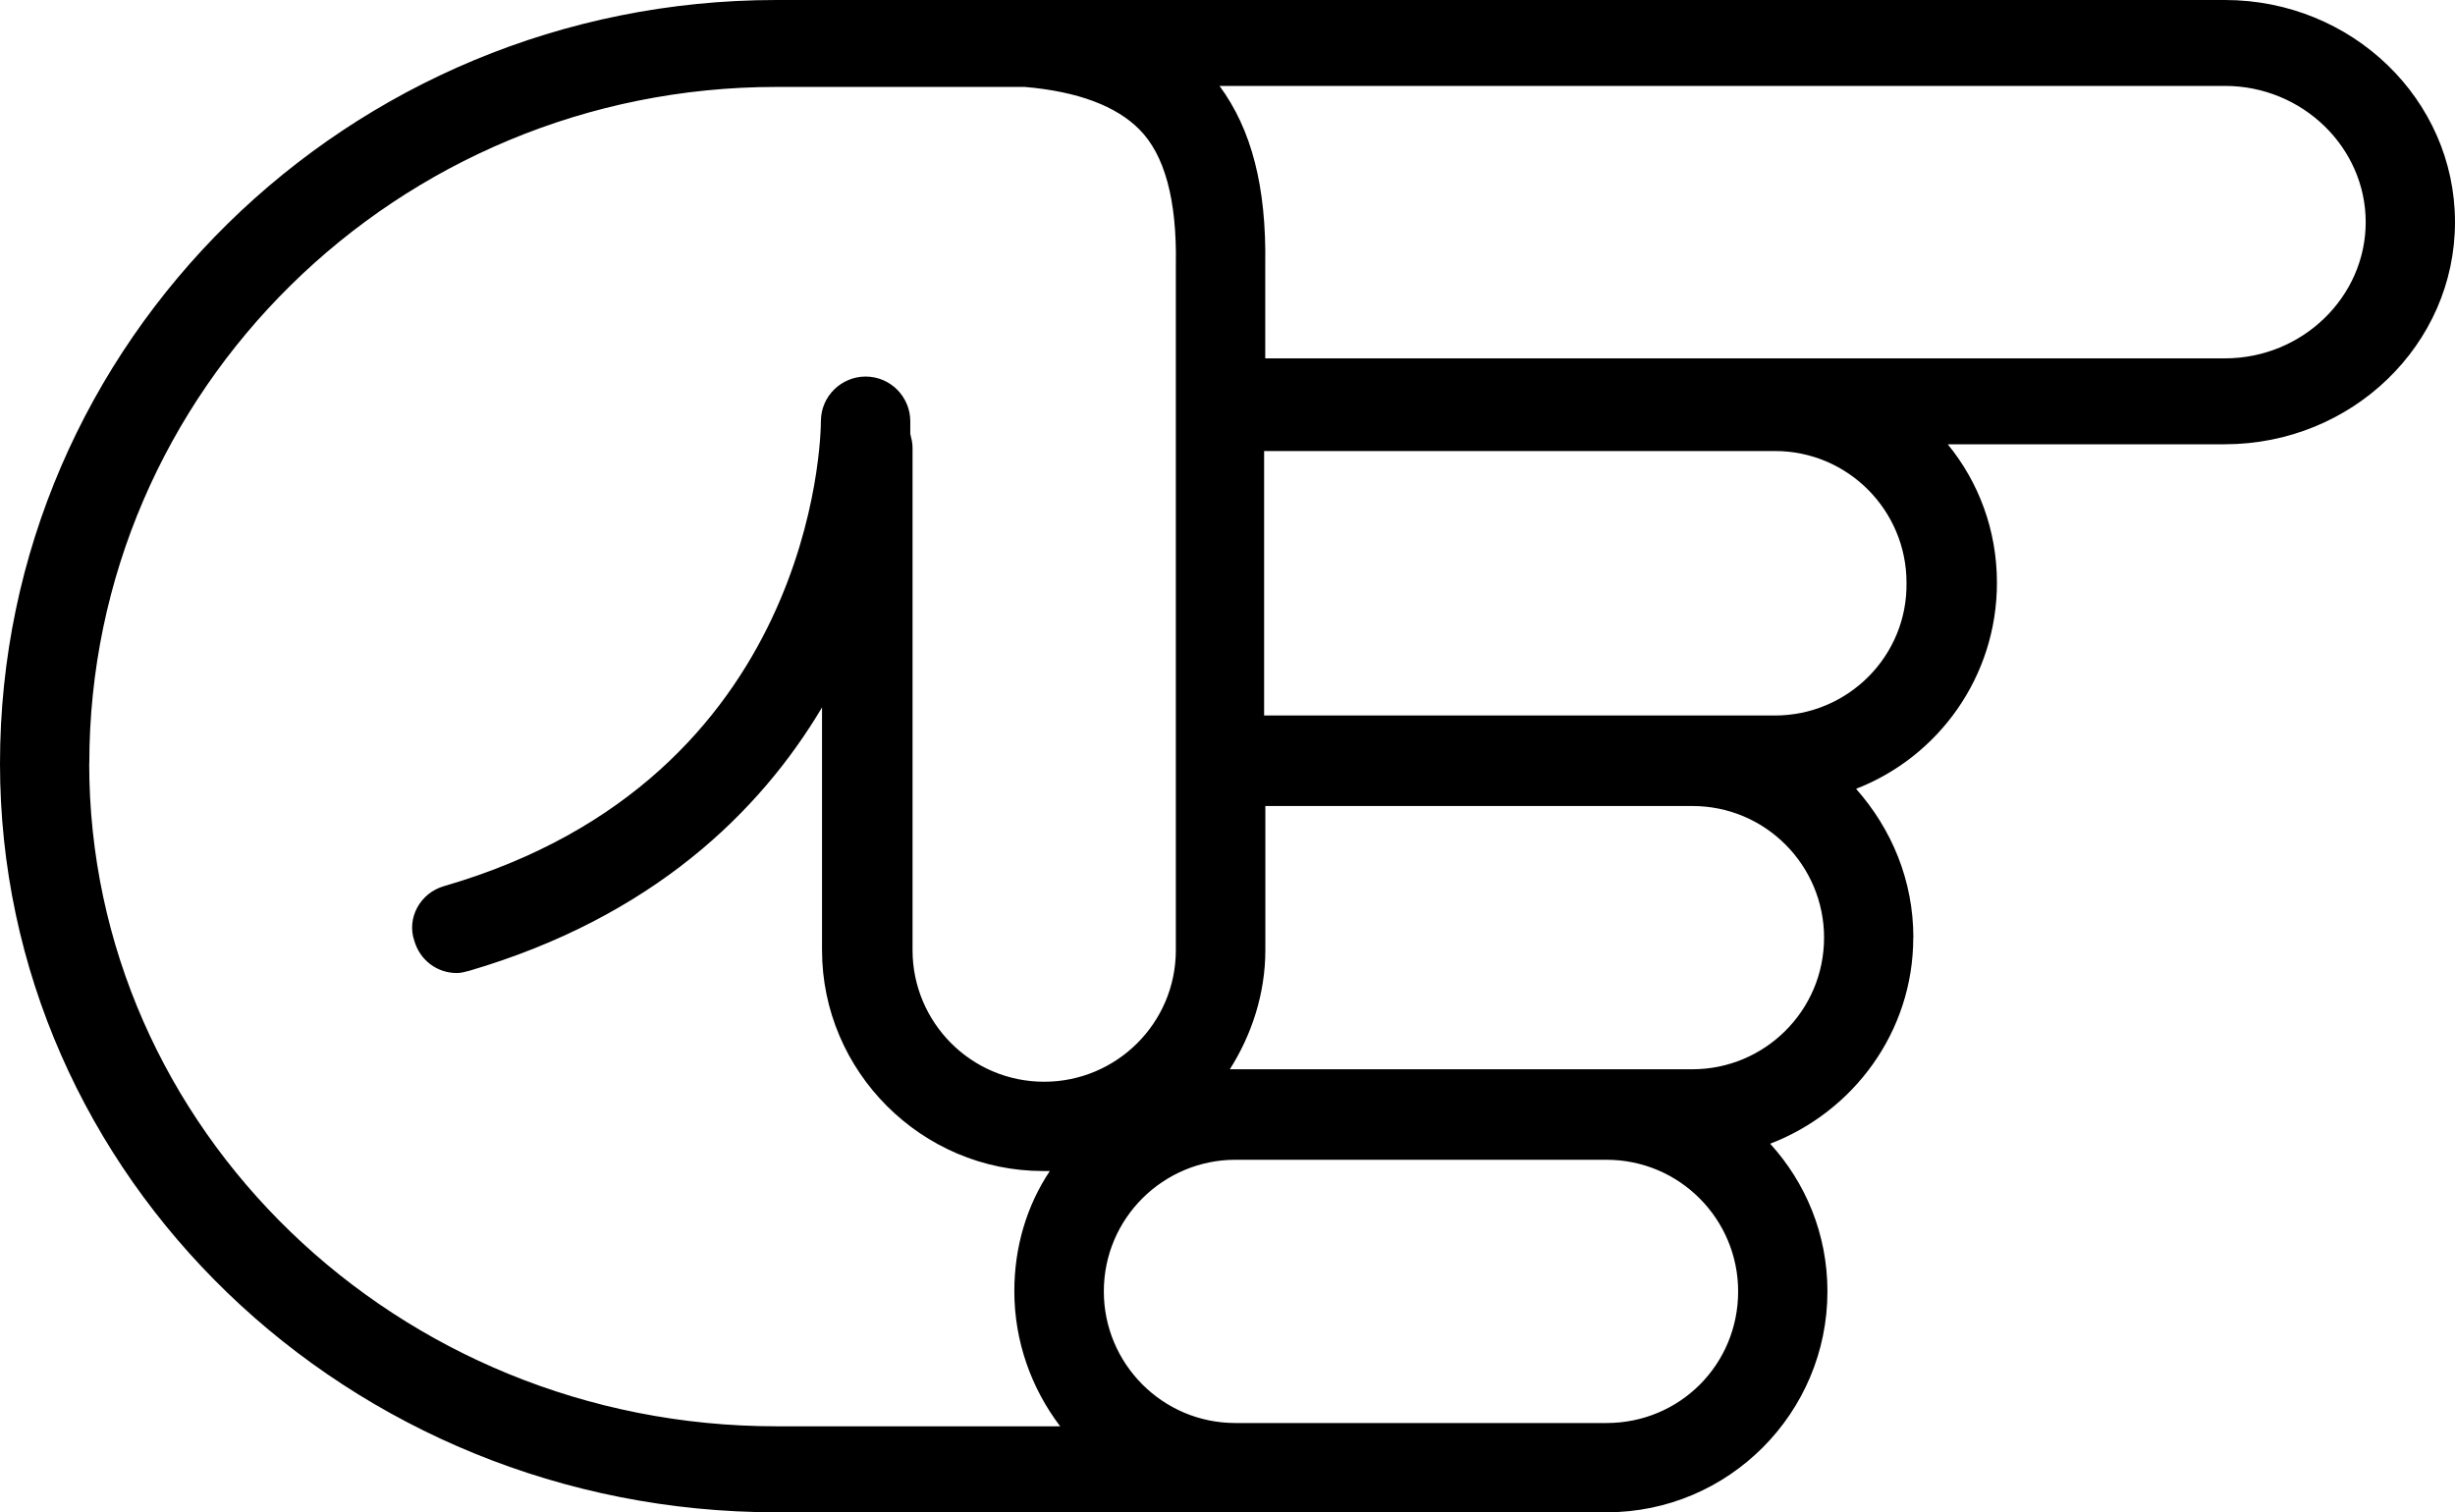
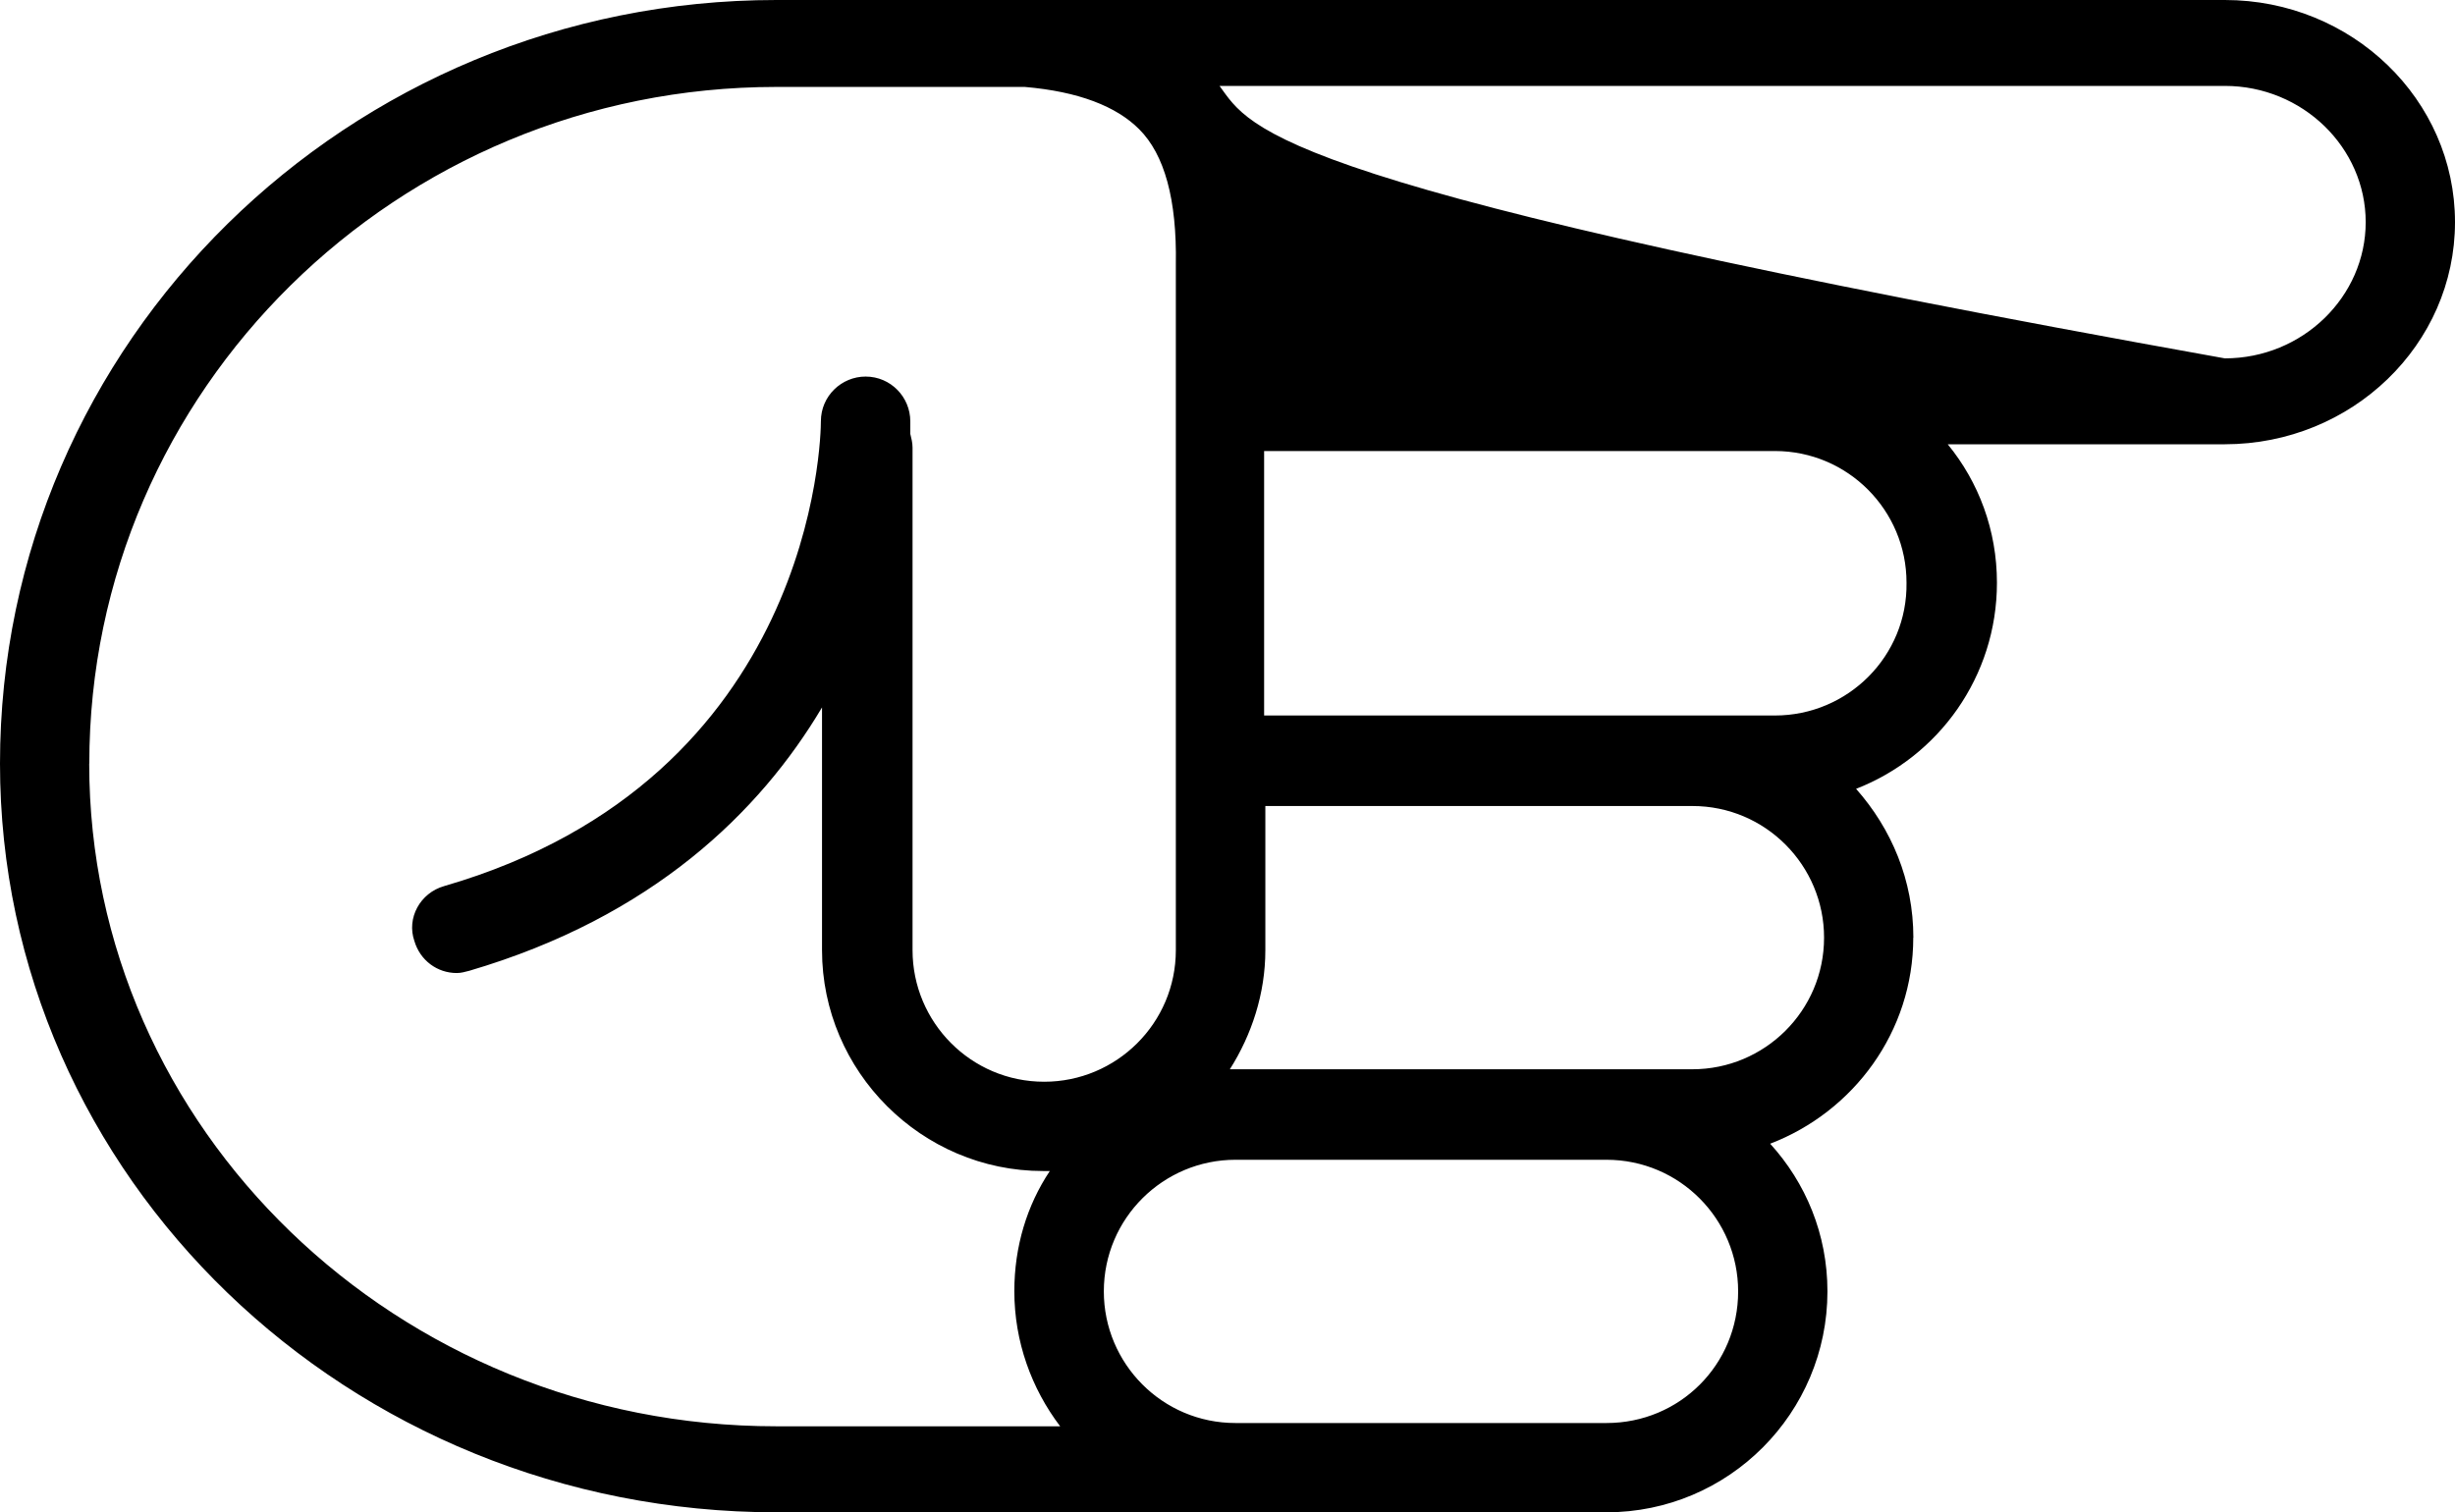
<svg xmlns="http://www.w3.org/2000/svg" xmlns:ns1="http://www.inkscape.org/namespaces/inkscape" xmlns:ns2="http://sodipodi.sourceforge.net/DTD/sodipodi-0.dtd" viewBox="0 0 24 14.787" x="0px" y="0px" id="svg2" version="1.1" ns1:version="0.91 r13725" ns2:docname="attention.svg" width="24" height="14.787" style="fill:none">
  <defs id="defs12" />
  <ns2:namedview pagecolor="#ffffff" bordercolor="#666666" borderopacity="1" objecttolerance="10" gridtolerance="10" guidetolerance="10" ns1:pageopacity="0" ns1:pageshadow="2" ns1:window-width="976" ns1:window-height="642" id="namedview10" showgrid="false" fit-margin-top="0" fit-margin-left="0" fit-margin-right="0" fit-margin-bottom="0" ns1:zoom="1.888" ns1:cx="-57.547908" ns1:cy="22.28847" ns1:window-x="927" ns1:window-y="205" ns1:window-maximized="0" ns1:current-layer="svg2" />
-   <path d="m 18.705,9.168 c 0,-0.56 -0.213,-1.063 -0.56,-1.455 0.806,-0.313 1.377,-1.097 1.377,-2.015 0,-0.515 -0.179,-0.985 -0.481,-1.354 l 2.709,0 C 22.993,4.343 24,3.369 24,2.172 24,0.974 22.993,0 21.75,0 L 9.851,0 c -0.034,0 -0.067,0 -0.112,0 -0.011,0 -0.022,0 -0.034,0 L 7.59,0 C 3.403,2.88e-5 0,3.347 0,7.466 c 0,4.041 3.403,7.321 7.59,7.321 l 4.466,0 c 0.011,0 0.022,0 0.022,0 l 3.627,0 c 1.198,0 2.16,-0.974 2.16,-2.16 0,-0.56 -0.213,-1.063 -0.56,-1.444 0.817,-0.313 1.399,-1.097 1.399,-2.015 z m -1.354,-2.172 -4.993,0 0,-2.586 4.993,0 c 0.716,0 1.287,0.582 1.287,1.287 0.011,0.716 -0.571,1.299 -1.287,1.299 z M 23.127,2.172 c 0,0.728 -0.616,1.332 -1.377,1.332 l -9.381,0 0,-0.918 C 12.381,1.825 12.235,1.265 11.922,0.84 l 9.828,0 c 0.761,0 1.377,0.604 1.377,1.332 z M 0.873,7.466 c 0,-3.649 3.011,-6.616 6.716,-6.616 l 2.429,0 c 0.526,0.045 0.896,0.19 1.119,0.414 0.246,0.246 0.369,0.683 0.358,1.321 l 0,6.705 c 0,0.716 -0.582,1.287 -1.287,1.287 -0.716,0 -1.287,-0.582 -1.287,-1.287 l 0,-4.914 c 0,-0.045 -0.011,-0.09 -0.022,-0.134 0,-0.078 0,-0.112 0,-0.123 0,-0.235 -0.19,-0.437 -0.437,-0.437 -0.235,0 -0.437,0.19 -0.437,0.437 0,0.146 -0.056,3.493 -3.683,4.545 -0.235,0.067 -0.369,0.313 -0.291,0.537 0.056,0.19 0.224,0.313 0.414,0.313 0.045,0 0.078,-0.011 0.123,-0.022 1.791,-0.526 2.843,-1.556 3.448,-2.575 l 0,2.373 c 0,1.187 0.974,2.16 2.16,2.16 0.022,0 0.045,0 0.067,0 -0.224,0.336 -0.347,0.739 -0.347,1.175 0,0.493 0.168,0.952 0.448,1.321 l -2.776,0 c -3.705,0 -6.716,-2.91 -6.716,-6.481 z m 14.832,6.448 -3.627,0 c -0.716,0 -1.287,-0.582 -1.287,-1.287 0,-0.716 0.582,-1.287 1.287,-1.287 l 3.627,0 c 0.716,0 1.287,0.582 1.287,1.287 0,0.716 -0.571,1.287 -1.287,1.287 z m 0.84,-3.459 -4.522,0 c 0.213,-0.336 0.347,-0.739 0.347,-1.164 l 0,-1.41 4.175,0 c 0.716,0 1.287,0.582 1.287,1.287 0,0.716 -0.582,1.287 -1.287,1.287 z" id="path4" ns1:connector-curvature="0" style="fill:#000000" />
+   <path d="m 18.705,9.168 c 0,-0.56 -0.213,-1.063 -0.56,-1.455 0.806,-0.313 1.377,-1.097 1.377,-2.015 0,-0.515 -0.179,-0.985 -0.481,-1.354 l 2.709,0 C 22.993,4.343 24,3.369 24,2.172 24,0.974 22.993,0 21.75,0 L 9.851,0 c -0.034,0 -0.067,0 -0.112,0 -0.011,0 -0.022,0 -0.034,0 L 7.59,0 C 3.403,2.88e-5 0,3.347 0,7.466 c 0,4.041 3.403,7.321 7.59,7.321 l 4.466,0 c 0.011,0 0.022,0 0.022,0 l 3.627,0 c 1.198,0 2.16,-0.974 2.16,-2.16 0,-0.56 -0.213,-1.063 -0.56,-1.444 0.817,-0.313 1.399,-1.097 1.399,-2.015 z m -1.354,-2.172 -4.993,0 0,-2.586 4.993,0 c 0.716,0 1.287,0.582 1.287,1.287 0.011,0.716 -0.571,1.299 -1.287,1.299 z M 23.127,2.172 c 0,0.728 -0.616,1.332 -1.377,1.332 C 12.381,1.825 12.235,1.265 11.922,0.84 l 9.828,0 c 0.761,0 1.377,0.604 1.377,1.332 z M 0.873,7.466 c 0,-3.649 3.011,-6.616 6.716,-6.616 l 2.429,0 c 0.526,0.045 0.896,0.19 1.119,0.414 0.246,0.246 0.369,0.683 0.358,1.321 l 0,6.705 c 0,0.716 -0.582,1.287 -1.287,1.287 -0.716,0 -1.287,-0.582 -1.287,-1.287 l 0,-4.914 c 0,-0.045 -0.011,-0.09 -0.022,-0.134 0,-0.078 0,-0.112 0,-0.123 0,-0.235 -0.19,-0.437 -0.437,-0.437 -0.235,0 -0.437,0.19 -0.437,0.437 0,0.146 -0.056,3.493 -3.683,4.545 -0.235,0.067 -0.369,0.313 -0.291,0.537 0.056,0.19 0.224,0.313 0.414,0.313 0.045,0 0.078,-0.011 0.123,-0.022 1.791,-0.526 2.843,-1.556 3.448,-2.575 l 0,2.373 c 0,1.187 0.974,2.16 2.16,2.16 0.022,0 0.045,0 0.067,0 -0.224,0.336 -0.347,0.739 -0.347,1.175 0,0.493 0.168,0.952 0.448,1.321 l -2.776,0 c -3.705,0 -6.716,-2.91 -6.716,-6.481 z m 14.832,6.448 -3.627,0 c -0.716,0 -1.287,-0.582 -1.287,-1.287 0,-0.716 0.582,-1.287 1.287,-1.287 l 3.627,0 c 0.716,0 1.287,0.582 1.287,1.287 0,0.716 -0.571,1.287 -1.287,1.287 z m 0.84,-3.459 -4.522,0 c 0.213,-0.336 0.347,-0.739 0.347,-1.164 l 0,-1.41 4.175,0 c 0.716,0 1.287,0.582 1.287,1.287 0,0.716 -0.582,1.287 -1.287,1.287 z" id="path4" ns1:connector-curvature="0" style="fill:#000000" />
</svg>